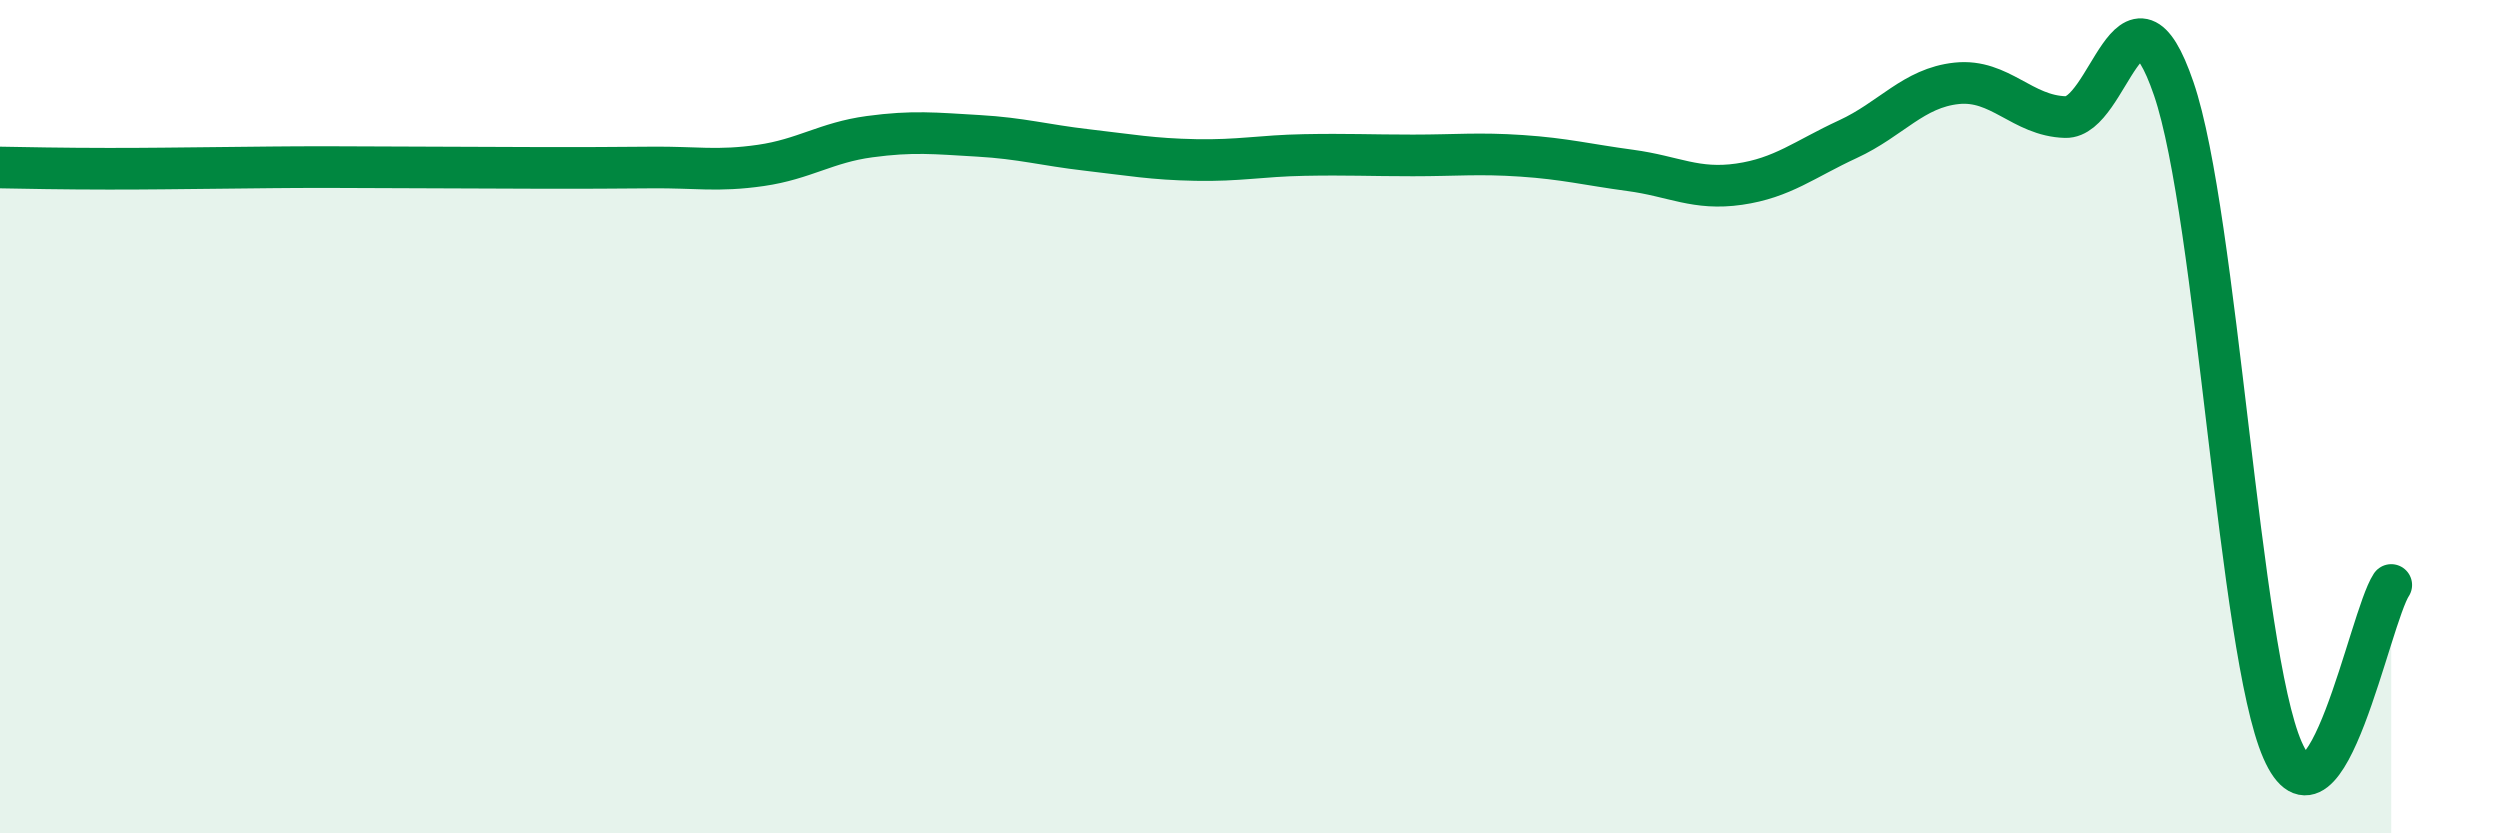
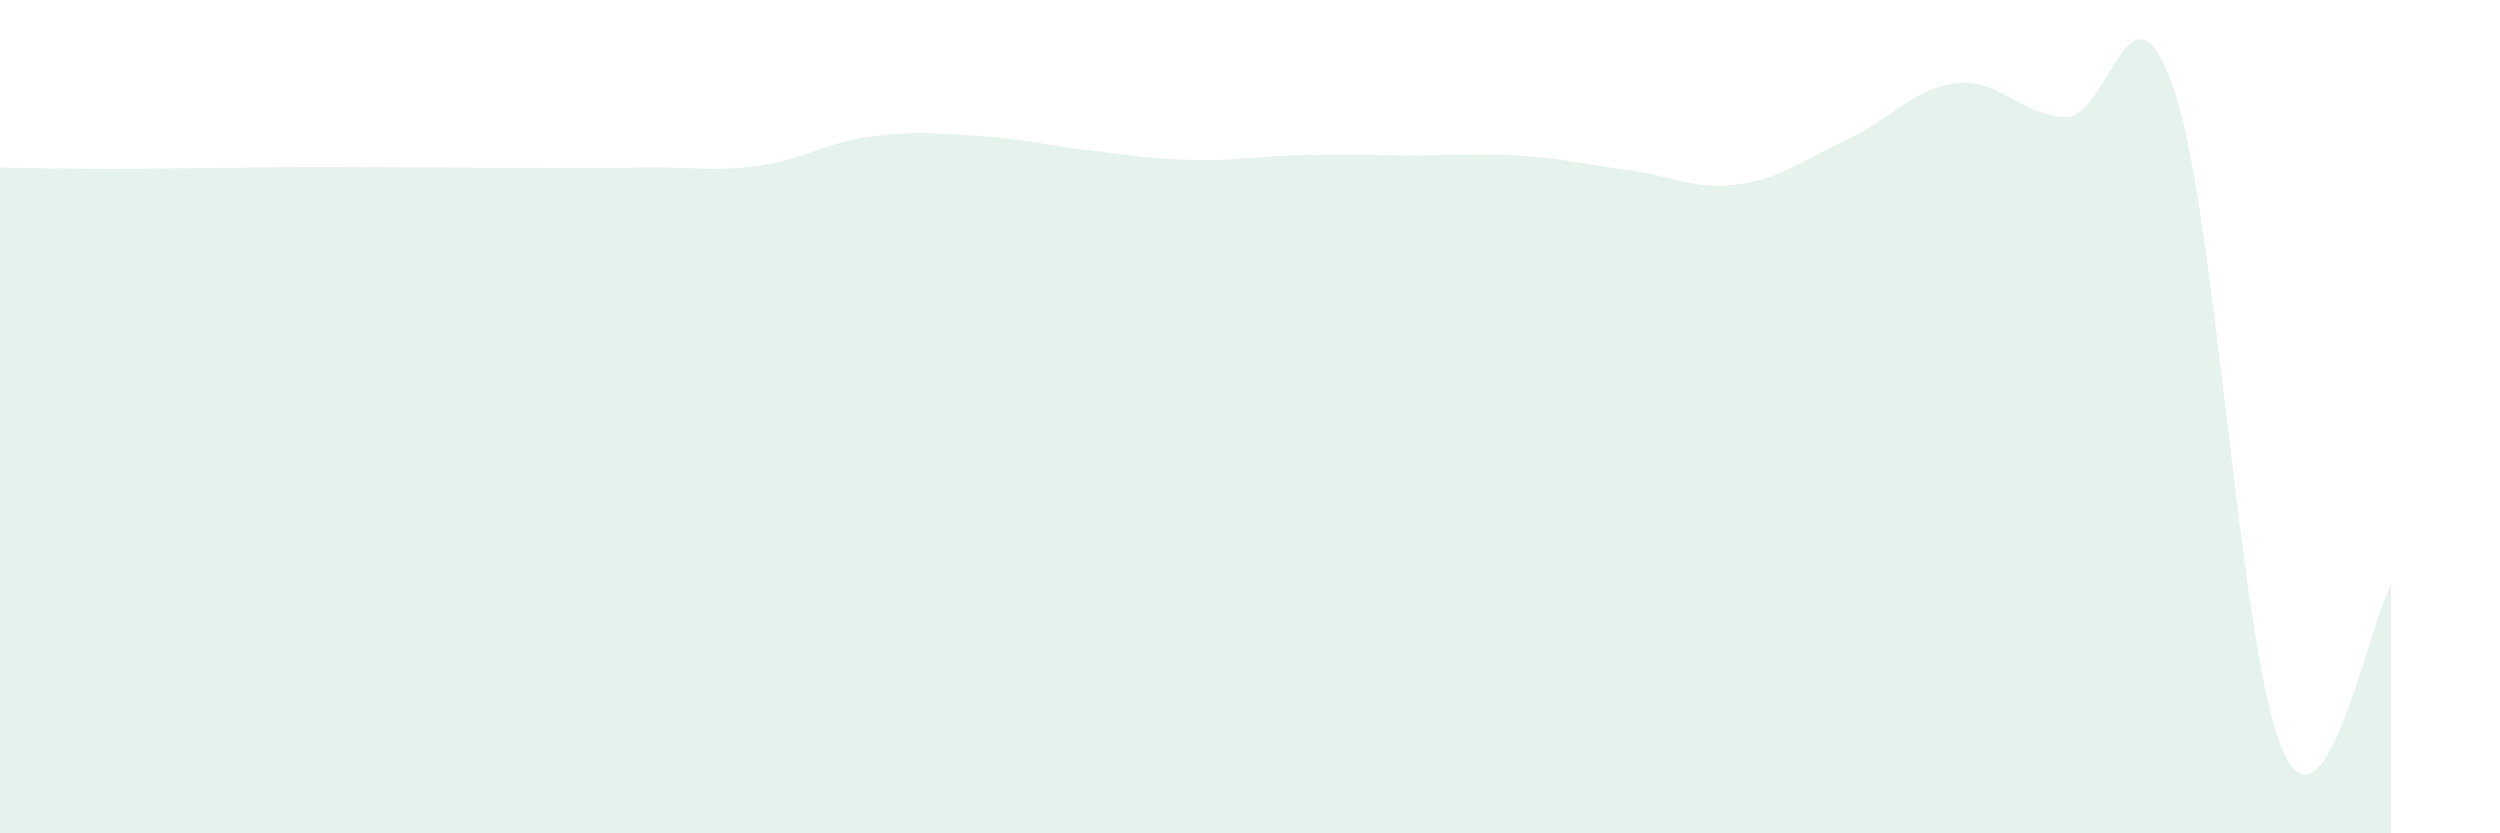
<svg xmlns="http://www.w3.org/2000/svg" width="60" height="20" viewBox="0 0 60 20">
  <path d="M 0,4.02 C 0.52,4.03 1.57,4.05 2.61,4.05 C 3.65,4.05 4.18,4.04 5.22,4.03 C 6.26,4.02 6.79,4.01 7.83,4.01 C 8.87,4.01 9.39,4.02 10.43,4.02 C 11.47,4.02 12,4.03 13.04,4.03 C 14.08,4.03 14.61,4.03 15.65,4.02 C 16.69,4.01 17.22,4.12 18.26,3.97 C 19.3,3.82 19.83,3.42 20.87,3.28 C 21.91,3.14 22.44,3.2 23.48,3.26 C 24.52,3.32 25.05,3.48 26.09,3.6 C 27.13,3.72 27.66,3.82 28.7,3.84 C 29.74,3.86 30.26,3.74 31.3,3.72 C 32.34,3.7 32.87,3.73 33.91,3.73 C 34.95,3.73 35.48,3.67 36.52,3.74 C 37.56,3.81 38.09,3.95 39.13,4.09 C 40.17,4.23 40.7,4.57 41.74,4.42 C 42.78,4.27 43.31,3.82 44.35,3.34 C 45.39,2.86 45.92,2.11 46.96,2 C 48,1.89 48.53,2.78 49.57,2.81 C 50.61,2.84 51.13,-0.91 52.17,2.13 C 53.21,5.17 53.74,15.62 54.78,18 C 55.82,20.38 56.87,14.83 57.39,14.04L57.39 20L0 20Z" fill="#008740" opacity="0.1" stroke-linecap="round" stroke-linejoin="round" />
-   <path d="M 0,4.02 C 0.52,4.03 1.57,4.05 2.61,4.05 C 3.65,4.05 4.18,4.04 5.22,4.03 C 6.26,4.02 6.79,4.01 7.83,4.01 C 8.87,4.01 9.39,4.02 10.43,4.02 C 11.47,4.02 12,4.03 13.04,4.03 C 14.08,4.03 14.61,4.03 15.65,4.02 C 16.69,4.01 17.22,4.12 18.26,3.97 C 19.3,3.82 19.83,3.42 20.87,3.28 C 21.91,3.14 22.44,3.2 23.48,3.26 C 24.52,3.32 25.05,3.48 26.09,3.6 C 27.13,3.72 27.66,3.82 28.7,3.84 C 29.74,3.86 30.26,3.74 31.3,3.72 C 32.34,3.7 32.87,3.73 33.91,3.73 C 34.95,3.73 35.48,3.67 36.52,3.74 C 37.56,3.81 38.09,3.95 39.13,4.09 C 40.17,4.23 40.7,4.57 41.74,4.42 C 42.78,4.27 43.31,3.82 44.35,3.34 C 45.39,2.86 45.92,2.11 46.96,2 C 48,1.89 48.53,2.78 49.57,2.81 C 50.61,2.84 51.13,-0.91 52.17,2.13 C 53.21,5.17 53.74,15.62 54.78,18 C 55.82,20.38 56.87,14.83 57.39,14.04" stroke="#008740" stroke-width="1" fill="none" stroke-linecap="round" stroke-linejoin="round" />
</svg>